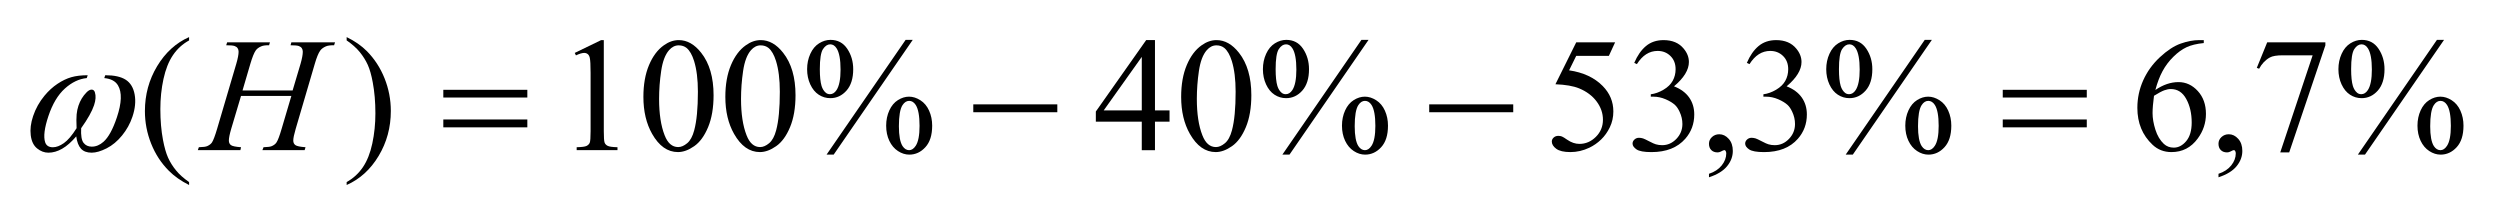
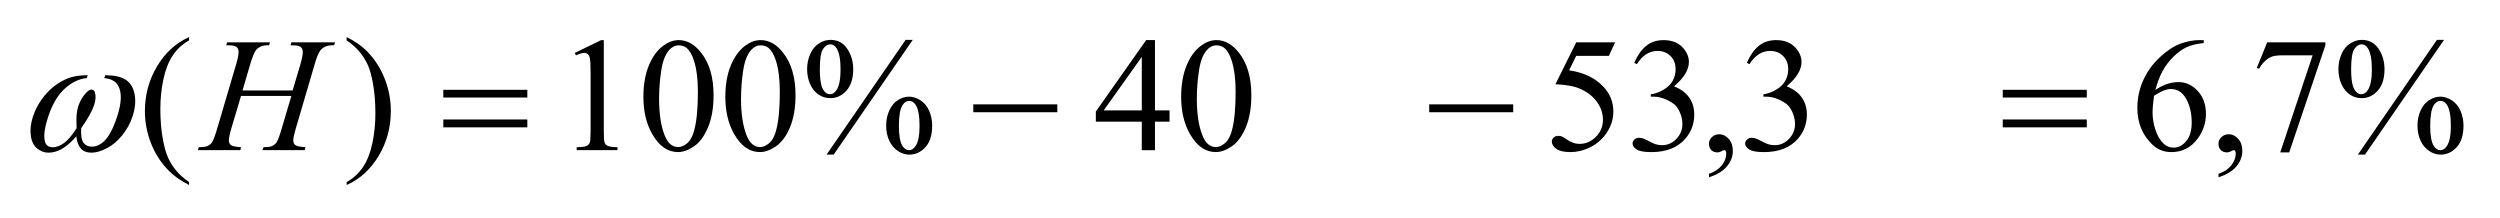
<svg xmlns="http://www.w3.org/2000/svg" xmlns:xlink="http://www.w3.org/1999/xlink" version="1.1" id="Слой_1" x="0px" y="0px" width="275px" height="23.978px" viewBox="0 0 275 23.978" enable-background="new 0 0 275 23.978" xml:space="preserve">
  <g>
    <g>
      <defs>
        <rect id="SVGID_1_" x="0" y="0" width="274.535" height="23.617" />
      </defs>
      <clipPath id="SVGID_2_">
        <use xlink:href="#SVGID_1_" overflow="visible" />
      </clipPath>
      <g clip-path="url(#SVGID_2_)">
		</g>
    </g>
    <g>
      <defs>
        <polygon id="SVGID_3_" points="0.09,23.978 275,23.978 275,0.09 0.09,0.09 0.09,23.978    " />
      </defs>
      <clipPath id="SVGID_4_">
        <use xlink:href="#SVGID_3_" overflow="visible" />
      </clipPath>
      <g clip-path="url(#SVGID_4_)">
        <path d="M259.796,4.386c0.792,0,1.406,0.327,1.844,0.979c0.438,0.653,0.656,1.403,0.656,2.249c0,1.015-0.247,1.799-0.739,2.353     c-0.493,0.554-1.086,0.831-1.778,0.831c-0.464,0-0.889-0.127-1.276-0.38c-0.388-0.254-0.697-0.631-0.929-1.133     c-0.231-0.502-0.348-1.059-0.348-1.671s0.117-1.177,0.353-1.693c0.234-0.516,0.556-0.901,0.963-1.155     C258.949,4.512,259.367,4.386,259.796,4.386z M259.77,4.876c-0.3,0-0.565,0.175-0.797,0.525s-0.348,1.084-0.348,2.205     c0,0.811,0.064,1.429,0.193,1.854c0.101,0.321,0.256,0.568,0.467,0.744c0.123,0.105,0.275,0.157,0.458,0.157     c0.281,0,0.522-0.151,0.722-0.455c0.293-0.449,0.44-1.199,0.44-2.249c0-1.108-0.145-1.886-0.432-2.335     C260.286,5.024,260.051,4.876,259.77,4.876z M268.845,4.386l-8.697,12.623h-0.783l8.697-12.623H268.845z M268.44,10.632     c0.417,0,0.832,0.131,1.245,0.394c0.414,0.262,0.734,0.645,0.96,1.146s0.339,1.053,0.339,1.653c0,1.032-0.249,1.821-0.748,2.366     s-1.089,0.818-1.77,0.818c-0.429,0-0.844-0.131-1.245-0.394c-0.402-0.262-0.719-0.637-0.951-1.124     c-0.231-0.487-0.348-1.042-0.348-1.667c0-0.612,0.116-1.172,0.348-1.68c0.232-0.507,0.549-0.886,0.951-1.137     C267.622,10.757,268.028,10.632,268.44,10.632z M268.448,11.095c-0.281,0-0.525,0.158-0.73,0.473     c-0.264,0.408-0.396,1.181-0.396,2.318c0,1.044,0.136,1.773,0.405,2.187c0.199,0.297,0.44,0.446,0.722,0.446     c0.27,0,0.511-0.16,0.722-0.481c0.282-0.426,0.423-1.158,0.423-2.196c0-1.097-0.141-1.863-0.423-2.301     C268.977,11.244,268.735,11.095,268.448,11.095z" />
      </g>
      <g clip-path="url(#SVGID_4_)">
        <path d="M249.392,4.657h6.399v0.333l-3.979,11.775h-0.985l3.564-10.682h-3.283c-0.663,0-1.135,0.079-1.417,0.236     c-0.493,0.269-0.889,0.683-1.188,1.242l-0.255-0.096L249.392,4.657z" />
      </g>
      <g clip-path="url(#SVGID_4_)">
        <path d="M244.034,19.502v-0.385c0.604-0.198,1.073-0.506,1.404-0.923c0.332-0.417,0.497-0.859,0.497-1.325     c0-0.111-0.026-0.205-0.079-0.28c-0.041-0.052-0.082-0.079-0.123-0.079c-0.064,0-0.205,0.058-0.423,0.175     c-0.105,0.053-0.217,0.079-0.334,0.079c-0.288,0-0.517-0.085-0.687-0.254s-0.256-0.402-0.256-0.7c0-0.286,0.11-0.531,0.33-0.735     c0.221-0.204,0.489-0.306,0.806-0.306c0.388,0,0.732,0.167,1.034,0.503c0.303,0.335,0.453,0.78,0.453,1.334     c0,0.601-0.209,1.159-0.629,1.675S244.944,19.205,244.034,19.502z" />
      </g>
      <g clip-path="url(#SVGID_4_)">
        <path d="M242.415,4.412v0.324c-0.774,0.076-1.406,0.229-1.896,0.459s-0.975,0.582-1.452,1.054     c-0.479,0.472-0.875,0.999-1.188,1.579c-0.314,0.58-0.576,1.27-0.788,2.069c0.845-0.578,1.693-0.866,2.544-0.866     c0.815,0,1.522,0.327,2.121,0.98c0.599,0.653,0.898,1.493,0.898,2.519c0,0.992-0.303,1.896-0.907,2.712     c-0.728,0.992-1.689,1.487-2.887,1.487c-0.815,0-1.508-0.268-2.077-0.805c-1.115-1.044-1.673-2.397-1.673-4.059     c0-1.062,0.214-2.07,0.643-3.027s1.04-1.805,1.835-2.546c0.796-0.74,1.557-1.239,2.284-1.496     c0.728-0.257,1.406-0.385,2.034-0.385H242.415z M236.94,10.536c-0.105,0.787-0.158,1.423-0.158,1.907     c0,0.56,0.104,1.168,0.313,1.824c0.208,0.656,0.518,1.176,0.929,1.562c0.299,0.274,0.663,0.411,1.091,0.411     c0.511,0,0.967-0.239,1.369-0.717c0.401-0.479,0.603-1.161,0.603-2.047c0-0.997-0.199-1.86-0.599-2.589     c-0.398-0.729-0.965-1.093-1.698-1.093c-0.224,0-0.462,0.046-0.718,0.14C237.816,10.025,237.44,10.227,236.94,10.536z" />
      </g>
      <g clip-path="url(#SVGID_4_)">
-         <path d="M203.456,4.386c0.792,0,1.406,0.327,1.844,0.979c0.438,0.653,0.656,1.403,0.656,2.249c0,1.015-0.247,1.799-0.739,2.353     c-0.493,0.554-1.086,0.831-1.778,0.831c-0.464,0-0.889-0.127-1.276-0.38c-0.388-0.254-0.697-0.631-0.929-1.133     c-0.231-0.502-0.348-1.059-0.348-1.671s0.117-1.177,0.353-1.693c0.234-0.516,0.556-0.901,0.963-1.155     C202.609,4.512,203.027,4.386,203.456,4.386z M203.43,4.876c-0.3,0-0.565,0.175-0.797,0.525s-0.348,1.084-0.348,2.205     c0,0.811,0.064,1.429,0.193,1.854c0.101,0.321,0.256,0.568,0.467,0.744c0.123,0.105,0.275,0.157,0.458,0.157     c0.281,0,0.522-0.151,0.722-0.455c0.293-0.449,0.44-1.199,0.44-2.249c0-1.108-0.145-1.886-0.432-2.335     C203.946,5.024,203.711,4.876,203.43,4.876z M212.505,4.386l-8.697,12.623h-0.783l8.697-12.623H212.505z M212.1,10.632     c0.417,0,0.832,0.131,1.245,0.394c0.414,0.262,0.734,0.645,0.96,1.146s0.339,1.053,0.339,1.653c0,1.032-0.249,1.821-0.748,2.366     s-1.089,0.818-1.77,0.818c-0.429,0-0.844-0.131-1.245-0.394c-0.402-0.262-0.719-0.637-0.951-1.124     c-0.231-0.487-0.348-1.042-0.348-1.667c0-0.612,0.116-1.172,0.348-1.68c0.232-0.507,0.549-0.886,0.951-1.137     C211.282,10.757,211.689,10.632,212.1,10.632z M212.108,11.095c-0.281,0-0.525,0.158-0.73,0.473     c-0.264,0.408-0.396,1.181-0.396,2.318c0,1.044,0.136,1.773,0.405,2.187c0.199,0.297,0.44,0.446,0.722,0.446     c0.27,0,0.511-0.16,0.722-0.481c0.282-0.426,0.423-1.158,0.423-2.196c0-1.097-0.141-1.863-0.423-2.301     C212.637,11.244,212.396,11.095,212.108,11.095z" />
-       </g>
+         </g>
      <g clip-path="url(#SVGID_4_)">
        <path d="M192.154,6.914c0.341-0.799,0.771-1.416,1.29-1.85c0.52-0.434,1.166-0.652,1.94-0.652c0.957,0,1.69,0.31,2.201,0.928     c0.387,0.46,0.581,0.953,0.581,1.478c0,0.863-0.546,1.755-1.638,2.677c0.733,0.286,1.288,0.694,1.664,1.225     c0.375,0.531,0.563,1.155,0.563,1.872c0,1.026-0.328,1.916-0.985,2.668c-0.856,0.98-2.098,1.47-3.724,1.47     c-0.804,0-1.351-0.099-1.642-0.297c-0.29-0.198-0.436-0.411-0.436-0.639c0-0.169,0.069-0.318,0.207-0.446     c0.138-0.128,0.304-0.192,0.497-0.192c0.146,0,0.297,0.023,0.449,0.07c0.1,0.029,0.325,0.136,0.678,0.319     c0.352,0.184,0.596,0.293,0.73,0.328c0.217,0.064,0.449,0.096,0.695,0.096c0.599,0,1.119-0.23,1.563-0.691     c0.443-0.46,0.664-1.006,0.664-1.636c0-0.461-0.103-0.91-0.308-1.347c-0.152-0.327-0.32-0.575-0.502-0.744     c-0.252-0.233-0.599-0.445-1.038-0.634c-0.44-0.189-0.89-0.284-1.347-0.284h-0.282v-0.263c0.464-0.058,0.929-0.225,1.396-0.499     s0.806-0.604,1.017-0.989c0.211-0.385,0.316-0.808,0.316-1.268c0-0.601-0.188-1.086-0.567-1.457     c-0.379-0.371-0.85-0.556-1.413-0.556c-0.909,0-1.669,0.484-2.279,1.452L192.154,6.914z" />
      </g>
      <g clip-path="url(#SVGID_4_)">
        <path d="M187.988,19.502v-0.385c0.604-0.198,1.073-0.506,1.404-0.923c0.332-0.417,0.497-0.859,0.497-1.325     c0-0.111-0.026-0.205-0.079-0.28c-0.041-0.052-0.082-0.079-0.123-0.079c-0.064,0-0.205,0.058-0.423,0.175     c-0.105,0.053-0.217,0.079-0.334,0.079c-0.288,0-0.517-0.085-0.687-0.254s-0.256-0.402-0.256-0.7c0-0.286,0.11-0.531,0.33-0.735     c0.221-0.204,0.489-0.306,0.806-0.306c0.388,0,0.732,0.167,1.034,0.503c0.303,0.335,0.453,0.78,0.453,1.334     c0,0.601-0.209,1.159-0.629,1.675S188.898,19.205,187.988,19.502z" />
      </g>
      <g clip-path="url(#SVGID_4_)">
        <path d="M177.663,4.657l-0.687,1.487h-3.592l-0.783,1.592c1.556,0.228,2.787,0.802,3.697,1.724     c0.78,0.793,1.171,1.726,1.171,2.799c0,0.624-0.128,1.202-0.383,1.732c-0.256,0.531-0.577,0.983-0.964,1.356     c-0.388,0.374-0.819,0.674-1.294,0.901c-0.675,0.32-1.368,0.481-2.078,0.481c-0.716,0-1.236-0.121-1.562-0.363     c-0.326-0.242-0.489-0.508-0.489-0.8c0-0.163,0.067-0.308,0.203-0.433c0.135-0.125,0.305-0.188,0.51-0.188     c0.153,0,0.286,0.023,0.401,0.07c0.114,0.047,0.309,0.167,0.585,0.359c0.44,0.303,0.886,0.455,1.338,0.455     c0.687,0,1.289-0.258,1.809-0.774s0.779-1.145,0.779-1.885c0-0.717-0.232-1.386-0.695-2.007     c-0.464-0.622-1.104-1.101-1.919-1.439c-0.64-0.262-1.511-0.414-2.614-0.455l2.288-4.61H177.663z" />
        <path d="M179.767,6.914c0.341-0.799,0.771-1.416,1.29-1.85c0.52-0.434,1.166-0.652,1.94-0.652c0.957,0,1.69,0.31,2.201,0.928     c0.387,0.46,0.581,0.953,0.581,1.478c0,0.863-0.546,1.755-1.638,2.677c0.733,0.286,1.288,0.694,1.664,1.225     c0.375,0.531,0.563,1.155,0.563,1.872c0,1.026-0.328,1.916-0.985,2.668c-0.856,0.98-2.098,1.47-3.724,1.47     c-0.804,0-1.351-0.099-1.642-0.297c-0.29-0.198-0.436-0.411-0.436-0.639c0-0.169,0.069-0.318,0.207-0.446     c0.138-0.128,0.304-0.192,0.497-0.192c0.146,0,0.297,0.023,0.449,0.07c0.1,0.029,0.325,0.136,0.678,0.319     c0.352,0.184,0.596,0.293,0.73,0.328c0.217,0.064,0.449,0.096,0.695,0.096c0.599,0,1.119-0.23,1.563-0.691     c0.443-0.46,0.664-1.006,0.664-1.636c0-0.461-0.103-0.91-0.308-1.347c-0.152-0.327-0.32-0.575-0.502-0.744     c-0.252-0.233-0.599-0.445-1.038-0.634c-0.44-0.189-0.89-0.284-1.347-0.284h-0.282v-0.263c0.464-0.058,0.929-0.225,1.396-0.499     s0.806-0.604,1.017-0.989c0.211-0.385,0.316-0.808,0.316-1.268c0-0.601-0.188-1.086-0.567-1.457     c-0.379-0.371-0.85-0.556-1.413-0.556c-0.909,0-1.669,0.484-2.279,1.452L179.767,6.914z" />
      </g>
      <g clip-path="url(#SVGID_4_)">
-         <path d="M141.491,4.386c0.792,0,1.406,0.327,1.844,0.979c0.438,0.653,0.656,1.403,0.656,2.249c0,1.015-0.247,1.799-0.739,2.353     c-0.493,0.554-1.086,0.831-1.778,0.831c-0.464,0-0.889-0.127-1.276-0.38c-0.388-0.254-0.697-0.631-0.929-1.133     c-0.231-0.502-0.348-1.059-0.348-1.671s0.117-1.177,0.353-1.693c0.234-0.516,0.556-0.901,0.963-1.155     C140.645,4.512,141.063,4.386,141.491,4.386z M141.465,4.876c-0.3,0-0.565,0.175-0.797,0.525s-0.348,1.084-0.348,2.205     c0,0.811,0.064,1.429,0.193,1.854c0.101,0.321,0.256,0.568,0.467,0.744c0.123,0.105,0.275,0.157,0.458,0.157     c0.281,0,0.522-0.151,0.722-0.455c0.293-0.449,0.44-1.199,0.44-2.249c0-1.108-0.145-1.886-0.432-2.335     C141.982,5.024,141.746,4.876,141.465,4.876z M150.54,4.386l-8.697,12.623h-0.783l8.697-12.623H150.54z M150.135,10.632     c0.417,0,0.832,0.131,1.245,0.394c0.414,0.262,0.734,0.645,0.96,1.146s0.339,1.053,0.339,1.653c0,1.032-0.249,1.821-0.748,2.366     s-1.089,0.818-1.77,0.818c-0.429,0-0.844-0.131-1.245-0.394c-0.402-0.262-0.719-0.637-0.951-1.124     c-0.231-0.487-0.348-1.042-0.348-1.667c0-0.612,0.116-1.172,0.348-1.68c0.232-0.507,0.549-0.886,0.951-1.137     C149.317,10.757,149.724,10.632,150.135,10.632z M150.144,11.095c-0.281,0-0.525,0.158-0.73,0.473     c-0.264,0.408-0.396,1.181-0.396,2.318c0,1.044,0.136,1.773,0.405,2.187c0.199,0.297,0.44,0.446,0.722,0.446     c0.27,0,0.511-0.16,0.722-0.481c0.282-0.426,0.423-1.158,0.423-2.196c0-1.097-0.141-1.863-0.423-2.301     C150.672,11.244,150.431,11.095,150.144,11.095z" />
-       </g>
+         </g>
      <g clip-path="url(#SVGID_4_)">
        <path d="M128.65,12.145v1.242h-1.603v3.132h-1.452v-3.132h-5.053v-1.12l5.537-7.856h0.968v7.733H128.65z M125.596,12.145V6.258     l-4.189,5.887H125.596z" />
        <path d="M129.927,10.658c0-1.353,0.205-2.518,0.616-3.495c0.41-0.977,0.956-1.705,1.637-2.183     c0.528-0.379,1.074-0.569,1.638-0.569c0.915,0,1.737,0.464,2.465,1.391c0.909,1.149,1.364,2.706,1.364,4.671     c0,1.376-0.2,2.546-0.599,3.508c-0.399,0.962-0.908,1.661-1.527,2.095c-0.619,0.435-1.216,0.652-1.791,0.652     c-1.139,0-2.086-0.668-2.844-2.003C130.246,13.6,129.927,12.244,129.927,10.658z M131.652,10.877     c0,1.633,0.202,2.966,0.607,3.998c0.334,0.869,0.833,1.303,1.496,1.303c0.316,0,0.646-0.141,0.985-0.424     c0.341-0.283,0.599-0.756,0.775-1.421c0.27-1.003,0.404-2.417,0.404-4.243c0-1.353-0.141-2.481-0.422-3.386     c-0.212-0.67-0.484-1.146-0.819-1.426c-0.24-0.192-0.531-0.289-0.871-0.289c-0.399,0-0.754,0.178-1.065,0.534     c-0.422,0.484-0.71,1.245-0.862,2.283S131.652,9.868,131.652,10.877z" />
      </g>
      <g clip-path="url(#SVGID_4_)">
        <path d="M91.353,4.386c0.792,0,1.406,0.327,1.844,0.979c0.438,0.653,0.656,1.403,0.656,2.249c0,1.015-0.247,1.799-0.739,2.353     c-0.493,0.554-1.086,0.831-1.778,0.831c-0.464,0-0.889-0.127-1.276-0.38c-0.388-0.254-0.697-0.631-0.929-1.133     c-0.231-0.502-0.348-1.059-0.348-1.671s0.117-1.177,0.353-1.693c0.234-0.516,0.556-0.901,0.963-1.155     C90.506,4.512,90.924,4.386,91.353,4.386z M91.326,4.876c-0.3,0-0.565,0.175-0.797,0.525s-0.348,1.084-0.348,2.205     c0,0.811,0.064,1.429,0.193,1.854c0.101,0.321,0.256,0.568,0.467,0.744c0.123,0.105,0.275,0.157,0.458,0.157     c0.281,0,0.522-0.151,0.722-0.455c0.293-0.449,0.44-1.199,0.44-2.249c0-1.108-0.145-1.886-0.432-2.335     C91.843,5.024,91.607,4.876,91.326,4.876z M100.401,4.386l-8.697,12.623h-0.783l8.697-12.623H100.401z M99.996,10.632     c0.417,0,0.832,0.131,1.245,0.394c0.414,0.262,0.734,0.645,0.96,1.146s0.339,1.053,0.339,1.653c0,1.032-0.249,1.821-0.748,2.366     s-1.089,0.818-1.77,0.818c-0.429,0-0.844-0.131-1.245-0.394c-0.402-0.262-0.719-0.637-0.951-1.124     c-0.231-0.487-0.348-1.042-0.348-1.667c0-0.612,0.116-1.172,0.348-1.68c0.232-0.507,0.549-0.886,0.951-1.137     C99.179,10.757,99.585,10.632,99.996,10.632z M100.005,11.095c-0.281,0-0.525,0.158-0.73,0.473     c-0.264,0.408-0.396,1.181-0.396,2.318c0,1.044,0.136,1.773,0.405,2.187c0.199,0.297,0.44,0.446,0.722,0.446     c0.27,0,0.511-0.16,0.722-0.481c0.282-0.426,0.423-1.158,0.423-2.196c0-1.097-0.141-1.863-0.423-2.301     C100.533,11.244,100.292,11.095,100.005,11.095z" />
      </g>
      <g clip-path="url(#SVGID_4_)">
        <path d="M63.222,5.82l2.905-1.409h0.291v10.017c0,0.665,0.028,1.079,0.083,1.242c0.056,0.164,0.172,0.289,0.348,0.376     c0.176,0.087,0.534,0.137,1.074,0.148v0.324h-4.489v-0.324c0.563-0.012,0.927-0.06,1.091-0.144     c0.165-0.084,0.279-0.198,0.343-0.341c0.065-0.143,0.097-0.57,0.097-1.282V8.025c0-0.863-0.03-1.417-0.088-1.662     c-0.042-0.187-0.116-0.324-0.225-0.411c-0.109-0.088-0.239-0.131-0.392-0.131c-0.217,0-0.52,0.09-0.907,0.271L63.222,5.82z" />
        <path d="M70.774,10.658c0-1.353,0.206-2.518,0.616-3.495c0.411-0.977,0.957-1.705,1.637-2.183     c0.528-0.379,1.074-0.569,1.637-0.569c0.916,0,1.737,0.464,2.464,1.391c0.91,1.149,1.365,2.706,1.365,4.671     c0,1.376-0.2,2.546-0.599,3.508c-0.399,0.962-0.908,1.661-1.527,2.095c-0.619,0.435-1.216,0.652-1.791,0.652     c-1.139,0-2.086-0.668-2.843-2.003C71.094,13.6,70.774,12.244,70.774,10.658z M72.5,10.877c0,1.633,0.203,2.966,0.607,3.998     c0.334,0.869,0.833,1.303,1.497,1.303c0.317,0,0.646-0.141,0.986-0.424c0.34-0.283,0.599-0.756,0.774-1.421     c0.27-1.003,0.405-2.417,0.405-4.243c0-1.353-0.141-2.481-0.422-3.386c-0.211-0.67-0.484-1.146-0.818-1.426     c-0.241-0.192-0.531-0.289-0.872-0.289c-0.399,0-0.754,0.178-1.065,0.534c-0.423,0.484-0.71,1.245-0.863,2.283     C72.576,8.844,72.5,9.868,72.5,10.877z" />
        <path d="M79.788,10.658c0-1.353,0.206-2.518,0.616-3.495c0.411-0.977,0.957-1.705,1.637-2.183     c0.528-0.379,1.074-0.569,1.637-0.569c0.916,0,1.737,0.464,2.464,1.391c0.91,1.149,1.365,2.706,1.365,4.671     c0,1.376-0.201,2.546-0.6,3.508c-0.398,0.962-0.908,1.661-1.527,2.095c-0.619,0.435-1.216,0.652-1.791,0.652     c-1.139,0-2.086-0.668-2.843-2.003C80.107,13.6,79.788,12.244,79.788,10.658z M81.513,10.877c0,1.633,0.203,2.966,0.607,3.998     c0.334,0.869,0.833,1.303,1.497,1.303c0.317,0,0.646-0.141,0.986-0.424c0.34-0.283,0.599-0.756,0.774-1.421     c0.27-1.003,0.404-2.417,0.404-4.243c0-1.353-0.141-2.481-0.422-3.386c-0.211-0.67-0.484-1.146-0.818-1.426     C84.3,5.085,84.01,4.989,83.67,4.989c-0.399,0-0.754,0.178-1.065,0.534c-0.423,0.484-0.71,1.245-0.863,2.283     C81.589,8.844,81.513,9.868,81.513,10.877z" />
      </g>
      <g clip-path="url(#SVGID_4_)">
        <path d="M38.132,4.447V4.08c0.892,0.437,1.634,0.953,2.227,1.548c0.839,0.852,1.488,1.85,1.945,2.996s0.687,2.34,0.687,3.582     c0,1.808-0.447,3.457-1.342,4.947c-0.895,1.49-2.067,2.556-3.517,3.197v-0.324c0.722-0.402,1.316-0.946,1.783-1.631     c0.466-0.686,0.813-1.557,1.039-2.616c0.226-1.059,0.339-2.162,0.339-3.311c0-1.242-0.097-2.376-0.291-3.403     c-0.147-0.805-0.33-1.449-0.55-1.934c-0.22-0.484-0.512-0.95-0.875-1.399C39.212,5.284,38.731,4.855,38.132,4.447z" />
      </g>
      <g clip-path="url(#SVGID_4_)">
        <path d="M20.799,20.027v0.324c-0.886-0.443-1.625-0.962-2.218-1.557c-0.845-0.846-1.496-1.843-1.954-2.992     c-0.458-1.149-0.687-2.341-0.687-3.578c0-1.808,0.449-3.457,1.347-4.947c0.898-1.49,2.069-2.556,3.512-3.197v0.367     c-0.722,0.396-1.314,0.939-1.778,1.627c-0.464,0.688-0.81,1.561-1.039,2.616c-0.229,1.056-0.343,2.158-0.343,3.307     c0,1.249,0.097,2.383,0.291,3.403c0.153,0.805,0.337,1.451,0.555,1.938s0.509,0.955,0.876,1.404     C19.727,19.19,20.207,19.619,20.799,20.027z" />
      </g>
      <g clip-path="url(#SVGID_4_)">
        <path d="M220.303,9.879h9.243v0.849h-9.243V9.879z M220.303,13.142h9.243v0.866h-9.243V13.142z" />
      </g>
      <g clip-path="url(#SVGID_4_)">
        <path d="M157.213,11.48h9.243v0.866h-9.243V11.48z" />
      </g>
      <g clip-path="url(#SVGID_4_)">
        <path d="M107.062,11.48h9.243v0.866h-9.243V11.48z" />
      </g>
      <g clip-path="url(#SVGID_4_)">
        <path d="M48.765,9.879h9.242v0.849h-9.242V9.879z M48.765,13.142h9.242v0.866h-9.242V13.142z" />
      </g>
      <g clip-path="url(#SVGID_4_)">
        <path d="M26.679,9.949h5.51l0.872-2.931c0.164-0.571,0.247-1.015,0.247-1.33c0-0.151-0.037-0.281-0.11-0.389     c-0.073-0.108-0.186-0.188-0.339-0.241c-0.152-0.052-0.452-0.079-0.897-0.079l0.088-0.324h4.806l-0.106,0.324     c-0.405-0.006-0.707,0.035-0.906,0.123c-0.282,0.123-0.49,0.28-0.625,0.472c-0.194,0.274-0.391,0.755-0.59,1.443l-2.104,7.165     c-0.176,0.595-0.264,1.021-0.264,1.277c0,0.222,0.078,0.389,0.233,0.503c0.156,0.114,0.527,0.191,1.114,0.232l-0.097,0.324     h-4.647l0.124-0.324c0.458-0.012,0.763-0.052,0.915-0.123c0.235-0.105,0.405-0.239,0.511-0.402     c0.152-0.228,0.34-0.723,0.563-1.487l1.074-3.63h-5.537l-1.083,3.63c-0.17,0.583-0.255,1.009-0.255,1.277     c0,0.222,0.076,0.389,0.229,0.503c0.152,0.114,0.522,0.191,1.109,0.232l-0.07,0.324h-4.683l0.114-0.324     c0.463-0.012,0.771-0.052,0.924-0.123c0.234-0.105,0.408-0.239,0.519-0.402c0.153-0.239,0.34-0.735,0.563-1.487l2.112-7.165     c0.17-0.583,0.255-1.026,0.255-1.33c0-0.151-0.037-0.281-0.11-0.389s-0.188-0.188-0.343-0.241     c-0.156-0.052-0.459-0.079-0.911-0.079l0.105-0.324h4.709l-0.097,0.324c-0.393-0.006-0.684,0.035-0.871,0.123     c-0.276,0.117-0.479,0.271-0.607,0.463c-0.176,0.257-0.37,0.741-0.581,1.452L26.679,9.949z" />
      </g>
      <g clip-path="url(#SVGID_4_)">
        <path d="M11.471,8.589l0.105-0.315c0.991,0,1.746,0.167,2.261,0.502c0.515,0.336,0.84,0.875,0.975,1.619     c0.135,0.745,0.054,1.559-0.243,2.445c-0.253,0.752-0.633,1.44-1.142,2.064S12.352,16,11.726,16.318     c-0.626,0.317-1.173,0.477-1.643,0.477c-0.517,0-0.908-0.146-1.174-0.438c-0.267-0.291-0.44-0.744-0.523-1.355     c-0.53,0.618-1.046,1.071-1.552,1.36c-0.504,0.289-1.009,0.433-1.513,0.433c-0.44,0-0.854-0.156-1.239-0.468     c-0.386-0.311-0.619-0.792-0.7-1.443c-0.082-0.65,0.005-1.354,0.259-2.112c0.276-0.822,0.694-1.572,1.256-2.249     c0.434-0.524,0.91-0.959,1.427-1.303c0.517-0.345,1.026-0.588,1.525-0.73c0.5-0.144,1.1-0.215,1.798-0.215L9.543,8.589     C8.7,8.671,7.898,9.054,7.137,9.739c-0.761,0.686-1.364,1.693-1.81,3.022c-0.44,1.312-0.561,2.275-0.361,2.887     c0.123,0.368,0.407,0.551,0.854,0.551c0.37,0,0.771-0.151,1.204-0.455c0.434-0.303,0.901-0.851,1.401-1.644     c-0.029-0.683-0.028-1.19,0.005-1.522c0.032-0.333,0.099-0.65,0.2-0.954c0.19-0.565,0.485-1.053,0.887-1.461     C9.714,9.96,9.9,9.857,10.076,9.857c0.183,0,0.304,0.103,0.364,0.307c0.123,0.385,0.092,0.854-0.093,1.408     c-0.227,0.677-0.701,1.52-1.42,2.529c-0.04,0.799,0.049,1.337,0.265,1.614c0.215,0.277,0.516,0.416,0.903,0.416     c0.457,0,0.887-0.178,1.288-0.534c0.542-0.478,1.033-1.373,1.473-2.685c0.534-1.593,0.574-2.768,0.118-3.526     C12.699,8.925,12.198,8.659,11.471,8.589z" />
      </g>
    </g>
  </g>
  <g>
</g>
  <g>
</g>
  <g>
</g>
  <g>
</g>
  <g>
</g>
  <g>
</g>
  <g>
</g>
  <g>
</g>
  <g>
</g>
  <g>
</g>
  <g>
</g>
  <g>
</g>
  <g>
</g>
  <g>
</g>
  <g>
</g>
</svg>